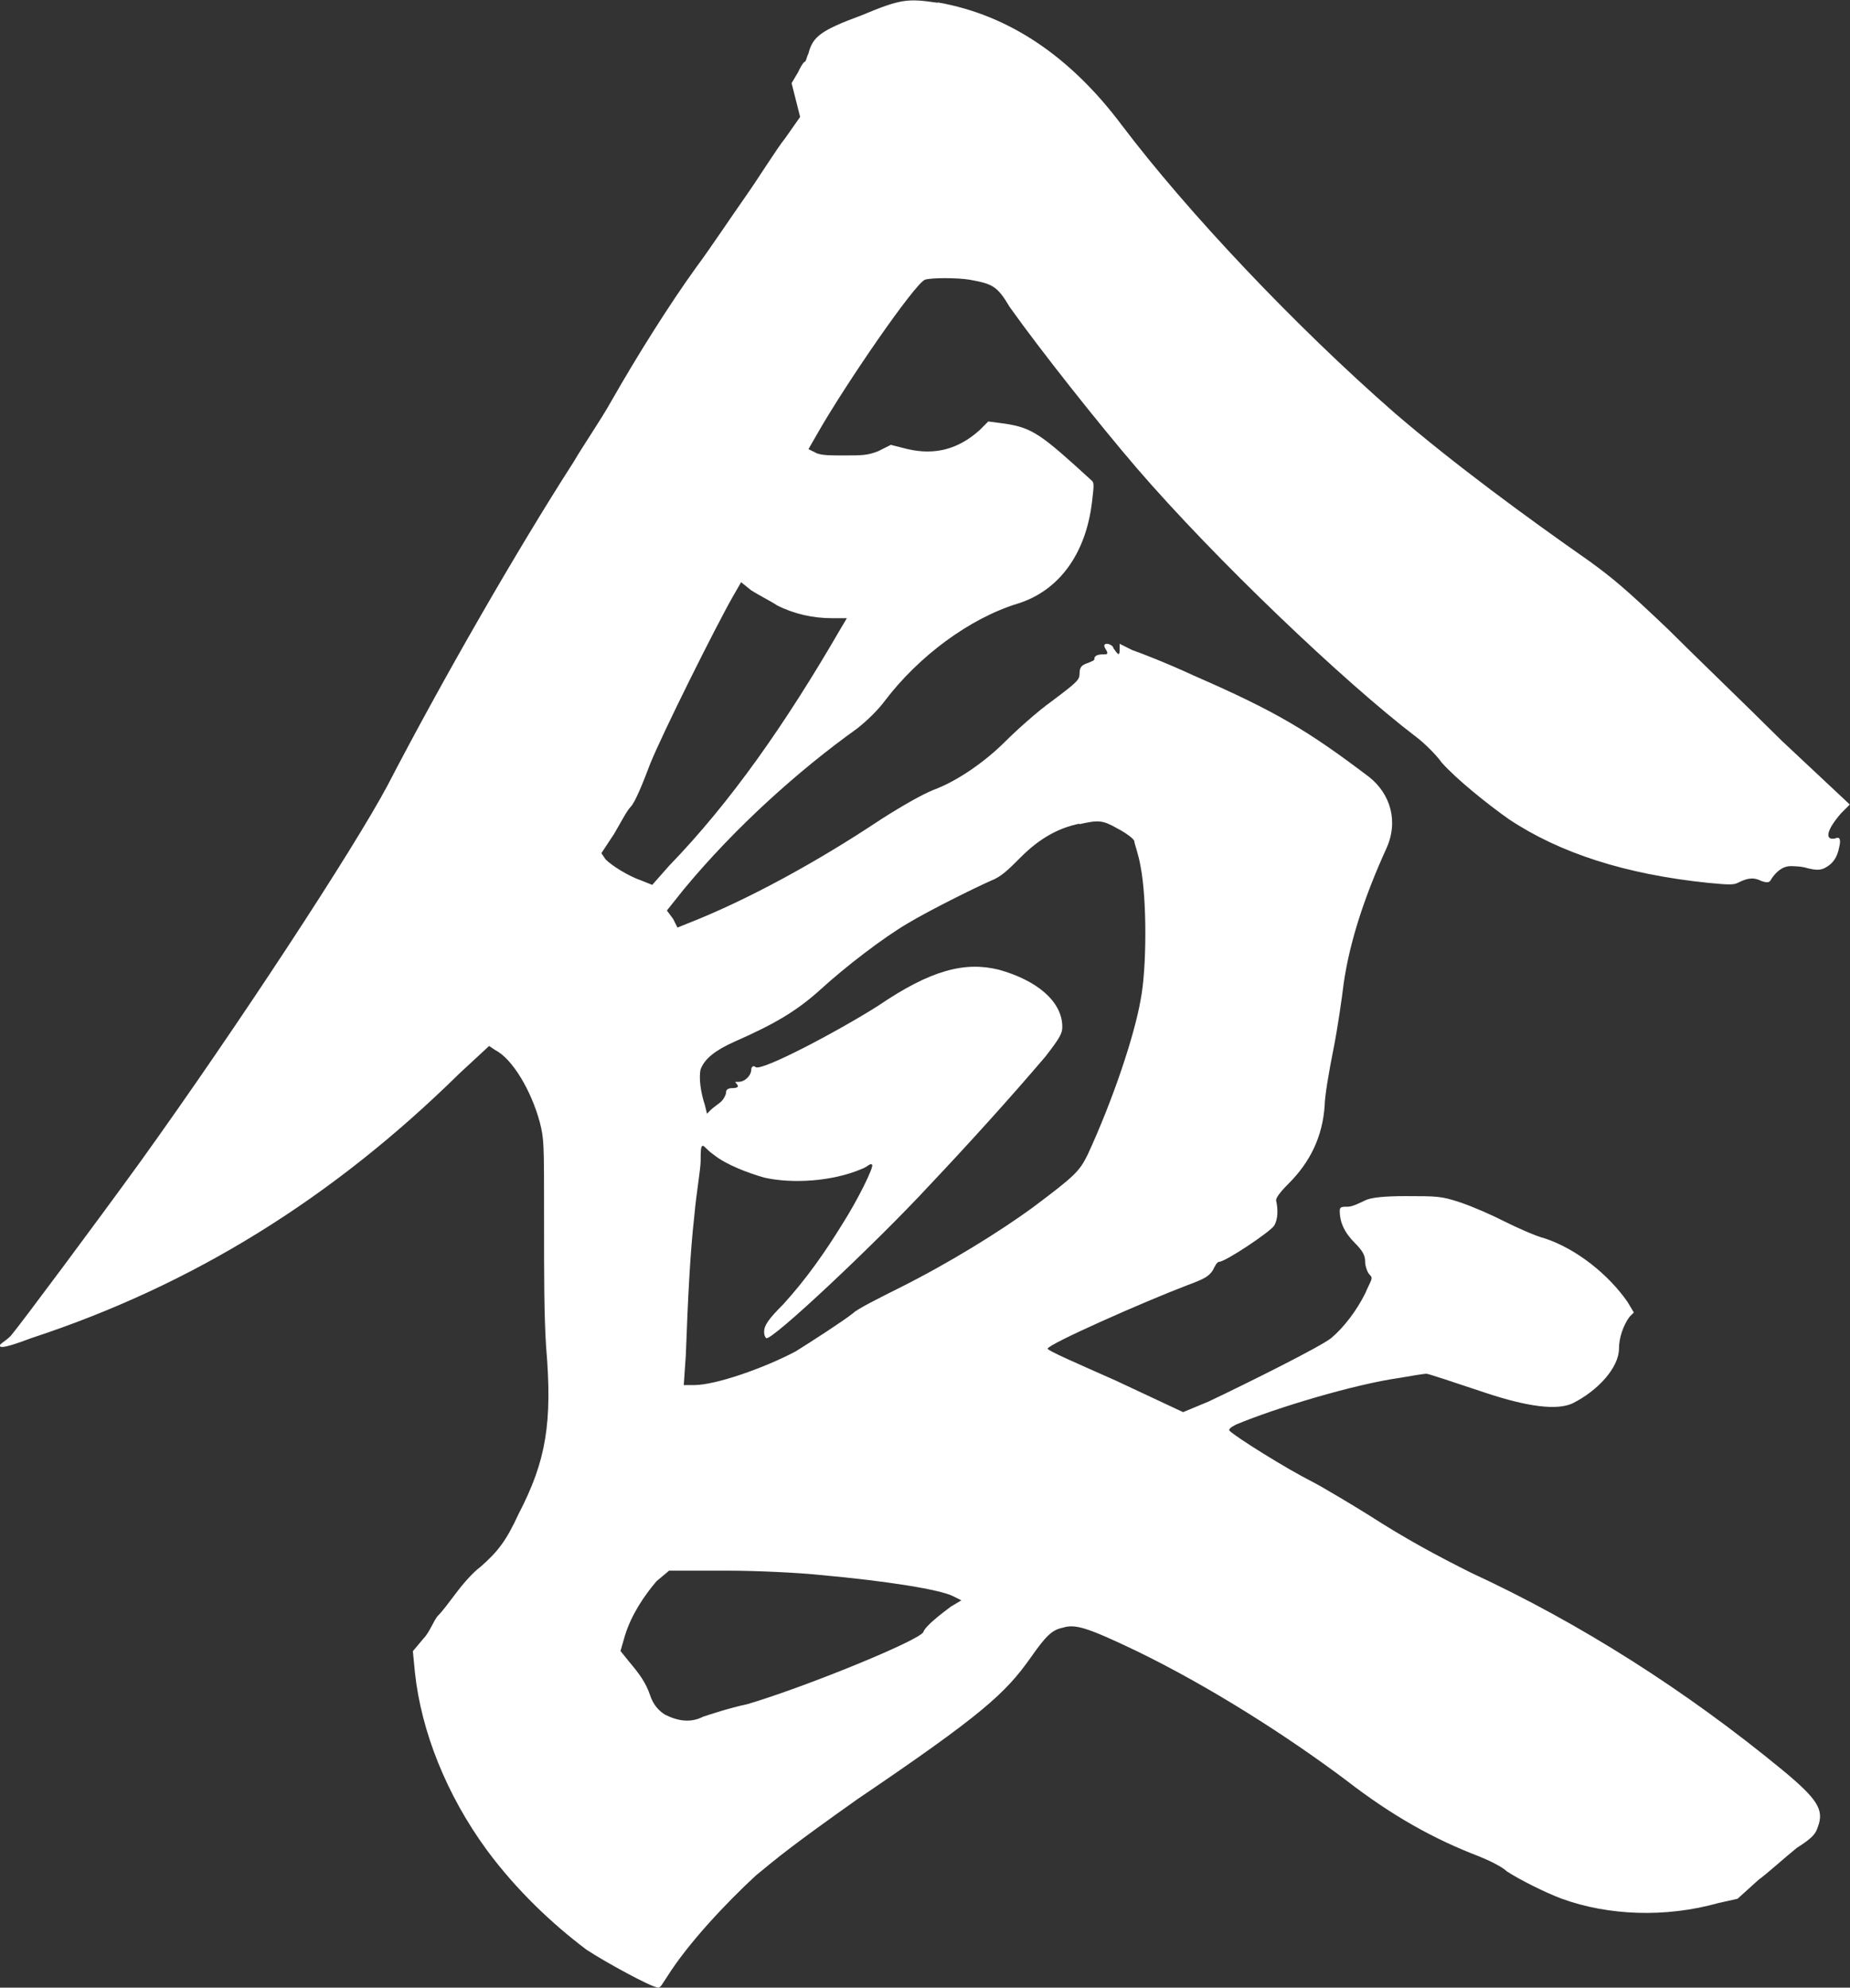
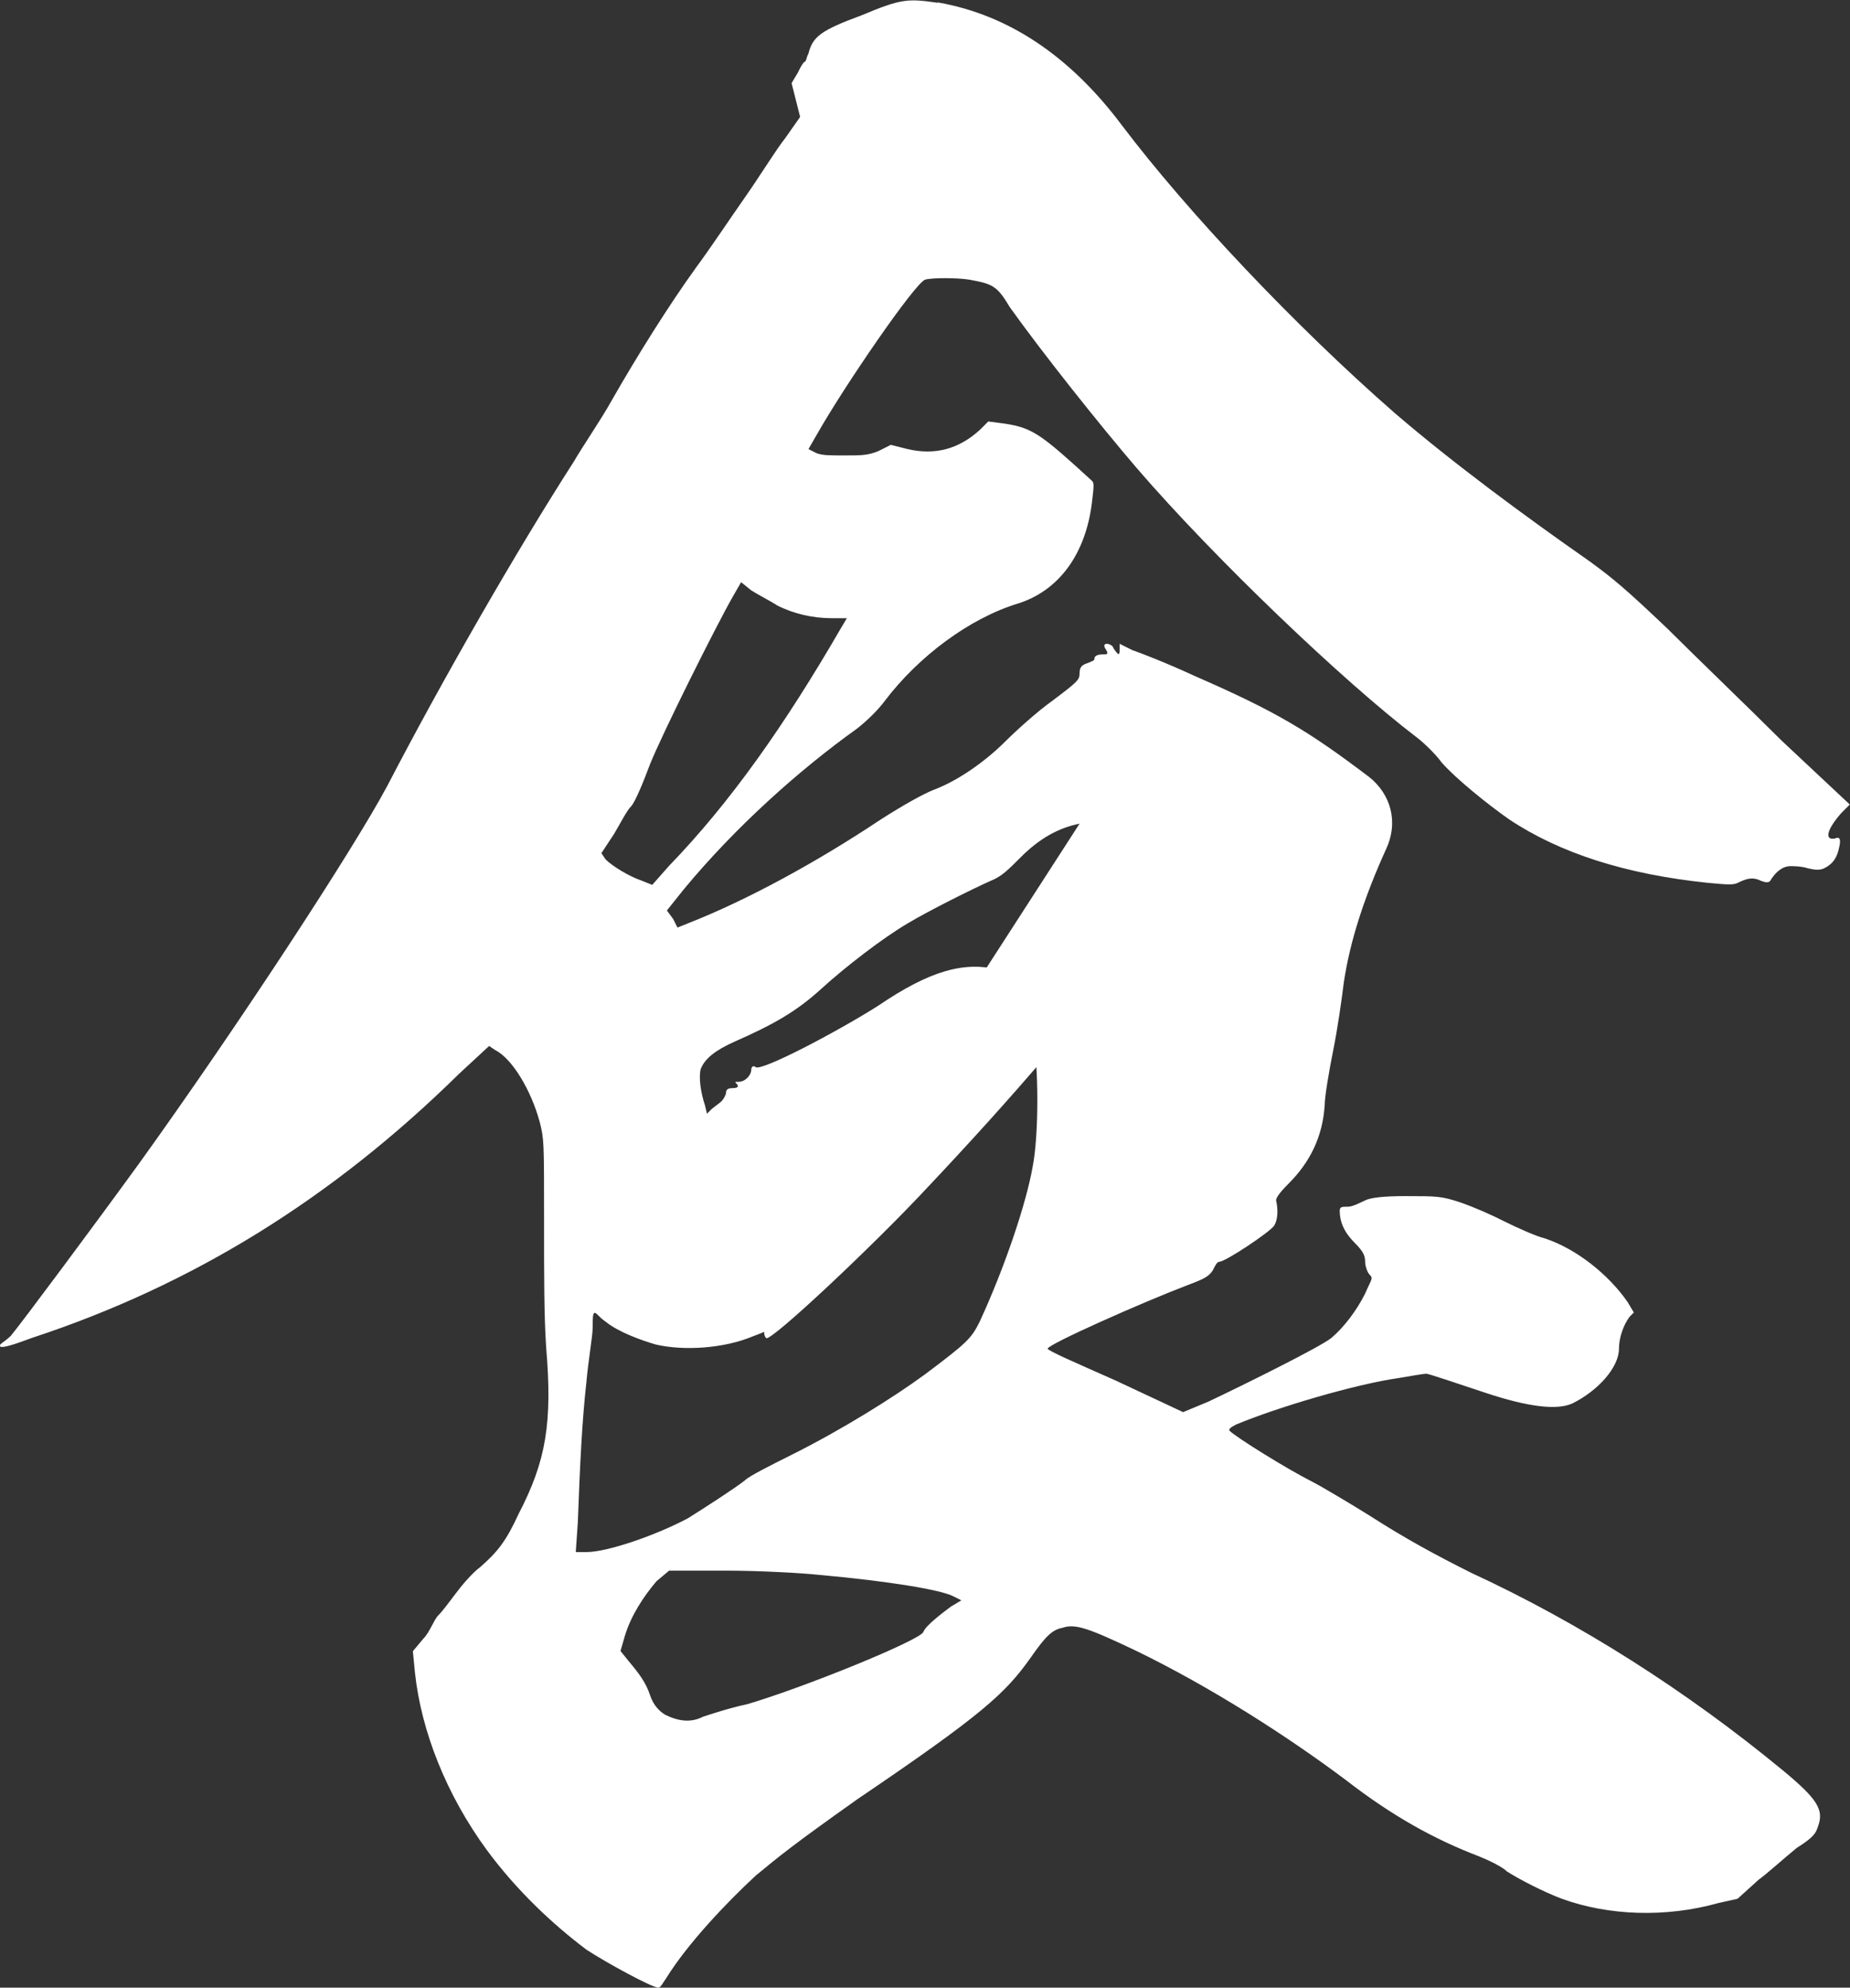
<svg xmlns="http://www.w3.org/2000/svg" id="_レイヤー_2" data-name="レイヤー 2" viewBox="0 0 99.7 107.1">
  <rect x="0" y="0" width="99.7" height="107.1" fill="#333333" stroke="none" />
  <defs>
    <style>
      .cls-1 {
        fill: #fff;
      }
    </style>
  </defs>
  <g id="_テキスト" data-name="テキスト">
-     <path class="cls-1" d="M50.54.13c3.88.68,7.18,2.96,9.92,6.62,3.54,4.68,9.35,10.83,14.71,15.51,3.19,2.74,7.07,5.59,10.49,7.98,1.25.91,1.94,1.48,4.22,3.65,1.37,1.37,4.22,4.11,6.16,6.04l3.65,3.42-.46.46c-.8.91-.91,1.48-.34,1.37.23-.11.34,0,.23.46-.11.57-.34.91-.8,1.14-.23.11-.46.11-.91,0-.34-.11-.8-.11-.91-.11-.46,0-.8.34-1.03.68-.11.23-.23.23-.57.11-.46-.23-.8-.11-1.25.11-.23.11-.46.11-1.6,0-4.45-.46-7.98-1.6-10.72-3.42-1.14-.8-2.85-2.17-3.65-3.08-.23-.34-.91-1.03-1.37-1.37-3.88-2.96-10.83-9.58-15.05-14.48-2.05-2.39-5.13-6.27-6.84-8.67-.68-1.14-.91-1.25-2.17-1.48-.68-.11-2.05-.11-2.4,0-.57.23-4.33,5.7-5.82,8.33l-.46.8.46.23c.34.11.68.11,1.48.11.91,0,1.25,0,1.82-.23l.68-.34.91.23c1.48.34,2.74,0,3.88-1.03l.46-.46.91.12c1.48.23,1.94.57,4.68,3.08.11.12.11.23,0,1.14-.34,2.85-1.82,4.79-3.99,5.47-2.62.8-5.36,2.85-7.18,5.25-.34.46-.91,1.03-1.48,1.48-3.19,2.28-6.61,5.36-9.35,8.67l-.91,1.14.34.46.23.46.57-.23c3.19-1.25,6.96-3.31,10.38-5.59,1.25-.8,2.28-1.37,2.85-1.6,1.25-.46,2.74-1.48,3.88-2.62.57-.57,1.71-1.6,2.51-2.17,1.37-1.03,1.48-1.14,1.48-1.48s.11-.46.46-.57c.23-.11.34-.11.34-.23s.11-.23.46-.23c.23,0,.34,0,.11-.34q-.11-.23.11-.23c.11,0,.34.11.34.23.23.34.34.46.34.11v-.34l.68.34c.34.11,1.82.68,3.31,1.37,4.45,1.94,6.16,2.97,9.46,5.47,1.14.91,1.6,2.39.91,3.88-1.14,2.51-1.94,4.9-2.28,7.19-.11.91-.34,2.51-.57,3.65-.23,1.14-.46,2.51-.46,2.96-.11,1.71-.8,3.08-1.94,4.22-.57.57-.68.8-.68.91.11.46.11,1.03-.11,1.37-.23.34-2.62,1.94-2.96,1.94-.11,0-.23.23-.34.46-.23.34-.46.46-1.37.8-2.39.91-7.53,3.19-7.53,3.42,0,.11,1.6.8,3.65,1.71l3.65,1.71,1.37-.57c2.17-1.03,6.04-2.96,6.61-3.42.68-.57,1.37-1.48,1.83-2.4.34-.8.46-.8.23-1.03-.11-.11-.23-.46-.23-.68,0-.34-.11-.57-.57-1.03-.57-.57-.8-1.14-.8-1.71,0-.23.11-.23.46-.23.23,0,.68-.23.91-.34q.46-.23,2.17-.23c1.71,0,1.94,0,2.96.34.68.23,1.71.68,2.39,1.03.68.34,1.71.8,2.17.91,1.71.57,3.42,1.94,4.45,3.42l.34.57-.23.23c-.34.46-.57,1.14-.57,1.71,0,1.03-1.14,2.28-2.51,2.96q-1.25.57-4.68-.57c-1.71-.57-3.08-1.03-3.19-1.03s-.8.11-1.48.23c-2.39.34-6.61,1.6-8.78,2.51q-.46.23-.34.34c.34.34,3.08,2.05,4.45,2.74.46.23,2.17,1.25,3.08,1.82,1.94,1.25,3.65,2.17,5.47,3.08,5.93,2.74,11.63,6.39,16.76,10.61,1.94,1.6,2.28,2.17,1.94,3.08-.11.34-.23.57-1.14,1.14-.57.46-1.71,1.48-2.05,1.71l-1.14,1.03-1.03.23c-2.85.8-5.93.68-8.44-.23-.91-.34-2.28-1.03-2.97-1.48-.23-.23-.91-.57-1.48-.8-2.39-.91-4.68-2.17-7.18-4.11-3.19-2.39-7.3-5.02-11.29-6.96-2.62-1.25-3.31-1.48-3.99-1.25-.57.11-.91.46-1.71,1.6-1.37,1.94-2.62,3.08-9.35,7.64-3.54,2.51-4.22,3.08-5.47,4.11-1.6,1.48-3.65,3.65-4.79,5.47-.23.34-.34.57-.46.57-.34,0-2.85-1.37-3.88-2.05-1.82-1.37-3.76-3.19-5.36-5.36-2.17-2.96-3.54-6.39-3.88-9.58l-.11-1.14.57-.68c.34-.34.57-1.03.8-1.25.23-.23.57-.69.91-1.14.34-.46.91-1.14,1.37-1.48.91-.8,1.37-1.37,2.05-2.85,1.48-2.85,1.83-4.9,1.48-9.01-.11-1.71-.11-3.76-.11-6.84,0-4.22,0-4.33-.23-5.25-.46-1.71-1.48-3.42-2.39-3.88l-.34-.23-1.6,1.48c-6.84,6.73-14.37,11.4-23.04,14.25-.91.34-1.6.57-1.71.46-.11-.11.23-.23.57-.57.57-.68,4.56-6.04,6.96-9.35,5.25-7.3,11.52-16.88,13.34-20.3,2.96-5.7,6.96-12.66,10.04-17.45.46-.8,1.48-2.28,2.05-3.31,1.37-2.4,3.08-5.13,4.56-7.18.68-.91,1.82-2.62,2.62-3.76.8-1.14,1.71-2.62,2.17-3.19l.8-1.14-.46-1.82.34-.57c.11-.23.23-.46.34-.57.11,0,.11-.23.23-.46.23-.91.68-1.25,2.85-2.05,2.17-.91,2.51-.91,4.11-.68ZM40.51,31.83l-.57-.46-.46.8c-.91,1.6-3.76,7.3-4.45,9.01-.34.91-.8,2.05-1.03,2.28-.23.23-.57.91-.91,1.48l-.68,1.03.23.34c.34.34,1.25.91,1.94,1.14l.57.23.91-1.03c3.31-3.42,6.27-7.64,9.24-12.77l.34-.57h-.8c-1.03,0-2.05-.23-2.96-.69-.34-.23-1.03-.57-1.37-.8ZM39.14,84.63h-3.08l-.68.57c-.68.8-1.37,1.83-1.71,2.96l-.23.8.46.57c.57.68.91,1.14,1.14,1.83q.23.68.8,1.03c.68.34,1.37.46,2.05.11.34-.11,1.37-.46,2.4-.68,3.08-.91,9.24-3.42,9.47-3.88.11-.34,1.03-1.03,1.48-1.37l.57-.34-.46-.23c-.68-.34-3.42-.8-7.18-1.14-1.03-.11-3.31-.23-5.02-.23ZM58.18,44.38c-1.14.23-2.17.8-3.19,1.83-.68.68-1.03,1.03-1.6,1.25-1.03.46-3.31,1.6-4.45,2.28-1.37.8-3.42,2.39-4.68,3.54-1.37,1.25-2.62,1.94-4.68,2.85-1.03.46-1.6.91-1.82,1.48-.11.46,0,1.25.23,1.94l.11.46.23-.23c.11-.11.46-.34.57-.46.11-.12.23-.34.23-.46q0-.23.34-.23c.34,0,.34-.11.23-.23s-.11-.11.11-.11c.34,0,.68-.34.68-.68,0-.11.11-.23.23-.11.34.23,4.45-1.94,6.61-3.31,2.85-1.94,4.68-2.39,6.5-1.94,2.05.57,3.42,1.71,3.42,3.08,0,.34-.11.57-.91,1.6-1.94,2.28-4.22,4.79-6.27,6.96-2.85,3.08-8.55,8.44-8.78,8.21q-.11-.11-.11-.34c0-.34.23-.68,1.03-1.48,1.25-1.37,2.28-2.85,3.19-4.33.8-1.25,1.71-3.08,1.6-3.19s-.23.11-.57.23c-1.6.68-3.76.8-5.25.46-.8-.23-2.05-.68-2.74-1.25-.34-.23-.46-.46-.57-.46s-.11.34-.11.8-.23,1.71-.34,2.96c-.23,2.05-.34,4.33-.46,7.53l-.11,1.6h.57c1.14,0,3.76-.91,5.47-1.82.91-.57,2.51-1.6,3.08-2.05.23-.23,1.37-.8,2.51-1.37,2.74-1.37,5.47-3.08,7.18-4.33,2.28-1.71,2.51-1.94,2.96-2.85,1.37-2.97,2.51-6.39,2.85-8.33.34-1.71.34-5.47,0-7.18-.11-.68-.34-1.25-.34-1.37s-.46-.46-.91-.69c-.8-.46-1.03-.46-2.05-.23Z" />
+     <path class="cls-1" d="M50.54.13c3.88.68,7.18,2.96,9.92,6.62,3.54,4.68,9.35,10.83,14.71,15.51,3.19,2.74,7.07,5.59,10.49,7.98,1.25.91,1.94,1.48,4.22,3.65,1.37,1.37,4.22,4.11,6.16,6.04l3.65,3.42-.46.46c-.8.91-.91,1.48-.34,1.37.23-.11.34,0,.23.46-.11.57-.34.91-.8,1.14-.23.11-.46.11-.91,0-.34-.11-.8-.11-.91-.11-.46,0-.8.34-1.03.68-.11.23-.23.23-.57.11-.46-.23-.8-.11-1.25.11-.23.11-.46.11-1.6,0-4.45-.46-7.98-1.6-10.72-3.42-1.14-.8-2.85-2.17-3.65-3.08-.23-.34-.91-1.03-1.37-1.37-3.88-2.96-10.83-9.58-15.05-14.48-2.05-2.39-5.13-6.27-6.84-8.67-.68-1.14-.91-1.25-2.17-1.48-.68-.11-2.05-.11-2.4,0-.57.23-4.33,5.7-5.82,8.33l-.46.8.46.23c.34.11.68.11,1.48.11.91,0,1.25,0,1.82-.23l.68-.34.91.23c1.48.34,2.74,0,3.88-1.03l.46-.46.91.12c1.48.23,1.94.57,4.68,3.08.11.12.11.23,0,1.14-.34,2.85-1.82,4.79-3.99,5.47-2.62.8-5.36,2.85-7.18,5.25-.34.46-.91,1.03-1.48,1.48-3.19,2.28-6.61,5.36-9.35,8.67l-.91,1.14.34.46.23.46.57-.23c3.19-1.25,6.96-3.31,10.38-5.59,1.25-.8,2.28-1.37,2.85-1.6,1.25-.46,2.74-1.48,3.88-2.62.57-.57,1.71-1.6,2.51-2.17,1.37-1.03,1.48-1.14,1.48-1.48s.11-.46.46-.57c.23-.11.34-.11.34-.23s.11-.23.46-.23c.23,0,.34,0,.11-.34q-.11-.23.11-.23c.11,0,.34.11.34.23.23.34.34.46.34.11v-.34l.68.34c.34.11,1.82.68,3.31,1.37,4.45,1.94,6.16,2.97,9.46,5.47,1.14.91,1.6,2.39.91,3.88-1.14,2.51-1.94,4.9-2.28,7.19-.11.91-.34,2.51-.57,3.65-.23,1.14-.46,2.51-.46,2.96-.11,1.71-.8,3.08-1.94,4.22-.57.57-.68.8-.68.91.11.46.11,1.03-.11,1.37-.23.34-2.62,1.94-2.96,1.94-.11,0-.23.23-.34.46-.23.34-.46.46-1.37.8-2.39.91-7.53,3.19-7.53,3.42,0,.11,1.6.8,3.65,1.71l3.65,1.71,1.37-.57c2.17-1.03,6.04-2.96,6.61-3.42.68-.57,1.37-1.48,1.83-2.4.34-.8.46-.8.23-1.03-.11-.11-.23-.46-.23-.68,0-.34-.11-.57-.57-1.03-.57-.57-.8-1.14-.8-1.71,0-.23.11-.23.46-.23.23,0,.68-.23.91-.34q.46-.23,2.17-.23c1.71,0,1.94,0,2.96.34.68.23,1.71.68,2.39,1.03.68.34,1.71.8,2.17.91,1.71.57,3.42,1.94,4.45,3.42l.34.57-.23.23c-.34.46-.57,1.14-.57,1.71,0,1.03-1.14,2.28-2.51,2.96q-1.25.57-4.68-.57c-1.71-.57-3.08-1.03-3.19-1.03s-.8.11-1.48.23c-2.39.34-6.61,1.6-8.78,2.51q-.46.23-.34.34c.34.34,3.08,2.05,4.45,2.74.46.23,2.17,1.25,3.08,1.82,1.94,1.25,3.65,2.17,5.47,3.08,5.93,2.74,11.63,6.39,16.76,10.61,1.94,1.6,2.28,2.17,1.94,3.08-.11.34-.23.57-1.14,1.14-.57.46-1.71,1.48-2.05,1.71l-1.14,1.03-1.03.23c-2.85.8-5.93.68-8.44-.23-.91-.34-2.28-1.03-2.97-1.48-.23-.23-.91-.57-1.48-.8-2.39-.91-4.68-2.17-7.18-4.11-3.19-2.39-7.3-5.02-11.29-6.96-2.62-1.25-3.31-1.48-3.99-1.25-.57.11-.91.46-1.71,1.6-1.37,1.94-2.62,3.08-9.35,7.64-3.54,2.51-4.22,3.08-5.47,4.11-1.6,1.48-3.65,3.65-4.79,5.47-.23.34-.34.57-.46.57-.34,0-2.85-1.37-3.88-2.05-1.82-1.37-3.76-3.19-5.36-5.36-2.17-2.96-3.54-6.39-3.88-9.58l-.11-1.14.57-.68c.34-.34.57-1.03.8-1.25.23-.23.57-.69.91-1.14.34-.46.91-1.14,1.37-1.48.91-.8,1.37-1.37,2.05-2.85,1.48-2.85,1.83-4.9,1.48-9.01-.11-1.71-.11-3.76-.11-6.84,0-4.22,0-4.33-.23-5.25-.46-1.71-1.48-3.42-2.39-3.88l-.34-.23-1.6,1.48c-6.84,6.73-14.37,11.4-23.04,14.25-.91.34-1.6.57-1.71.46-.11-.11.23-.23.57-.57.57-.68,4.56-6.04,6.96-9.35,5.25-7.3,11.52-16.88,13.34-20.3,2.96-5.7,6.96-12.66,10.04-17.45.46-.8,1.48-2.28,2.05-3.31,1.37-2.4,3.08-5.13,4.56-7.18.68-.91,1.82-2.62,2.62-3.76.8-1.14,1.71-2.62,2.17-3.19l.8-1.14-.46-1.82.34-.57c.11-.23.23-.46.34-.57.11,0,.11-.23.23-.46.23-.91.68-1.25,2.85-2.05,2.17-.91,2.51-.91,4.11-.68ZM40.51,31.83l-.57-.46-.46.8c-.91,1.6-3.76,7.3-4.45,9.01-.34.91-.8,2.05-1.03,2.28-.23.23-.57.91-.91,1.48l-.68,1.03.23.34c.34.34,1.25.91,1.94,1.14l.57.23.91-1.03c3.31-3.42,6.27-7.64,9.24-12.77l.34-.57h-.8c-1.03,0-2.05-.23-2.96-.69-.34-.23-1.03-.57-1.37-.8ZM39.14,84.63h-3.08l-.68.57c-.68.8-1.37,1.83-1.71,2.96l-.23.8.46.57c.57.68.91,1.14,1.14,1.83q.23.68.8,1.03c.68.34,1.37.46,2.05.11.34-.11,1.37-.46,2.4-.68,3.08-.91,9.24-3.42,9.47-3.88.11-.34,1.03-1.03,1.48-1.37l.57-.34-.46-.23c-.68-.34-3.42-.8-7.18-1.14-1.03-.11-3.31-.23-5.02-.23ZM58.18,44.38c-1.14.23-2.17.8-3.19,1.83-.68.68-1.03,1.03-1.6,1.25-1.03.46-3.31,1.6-4.45,2.28-1.37.8-3.42,2.39-4.68,3.54-1.37,1.25-2.62,1.94-4.68,2.85-1.03.46-1.6.91-1.82,1.48-.11.46,0,1.25.23,1.94l.11.46.23-.23c.11-.11.46-.34.57-.46.11-.12.23-.34.23-.46q0-.23.34-.23c.34,0,.34-.11.23-.23s-.11-.11.11-.11c.34,0,.68-.34.68-.68,0-.11.11-.23.23-.11.34.23,4.45-1.94,6.61-3.31,2.85-1.94,4.68-2.39,6.5-1.94,2.05.57,3.42,1.71,3.42,3.08,0,.34-.11.57-.91,1.6-1.94,2.28-4.22,4.79-6.27,6.96-2.85,3.08-8.55,8.44-8.78,8.21q-.11-.11-.11-.34s-.23.11-.57.23c-1.6.68-3.76.8-5.25.46-.8-.23-2.05-.68-2.74-1.25-.34-.23-.46-.46-.57-.46s-.11.34-.11.8-.23,1.71-.34,2.96c-.23,2.05-.34,4.33-.46,7.53l-.11,1.6h.57c1.14,0,3.76-.91,5.47-1.82.91-.57,2.51-1.6,3.08-2.05.23-.23,1.37-.8,2.51-1.37,2.74-1.37,5.47-3.08,7.18-4.33,2.28-1.71,2.51-1.94,2.96-2.85,1.37-2.97,2.51-6.39,2.85-8.33.34-1.71.34-5.47,0-7.18-.11-.68-.34-1.25-.34-1.37s-.46-.46-.91-.69c-.8-.46-1.03-.46-2.05-.23Z" />
  </g>
</svg>